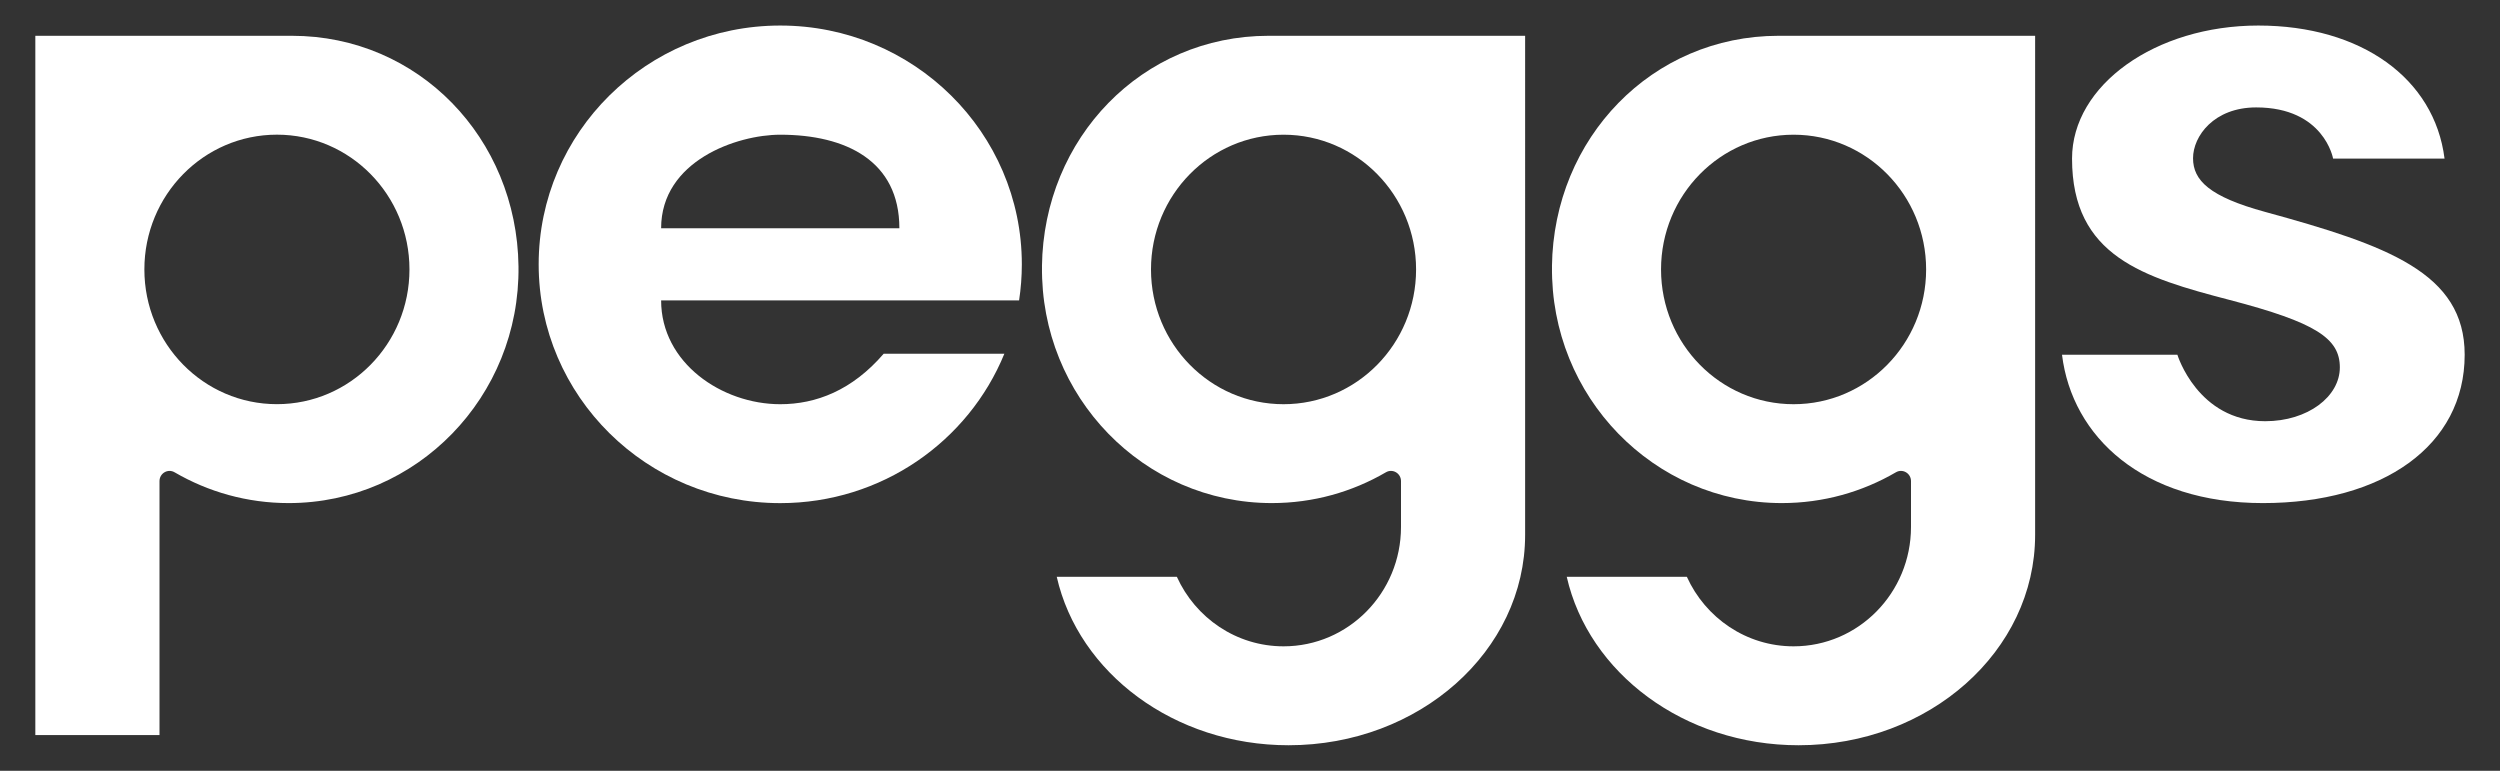
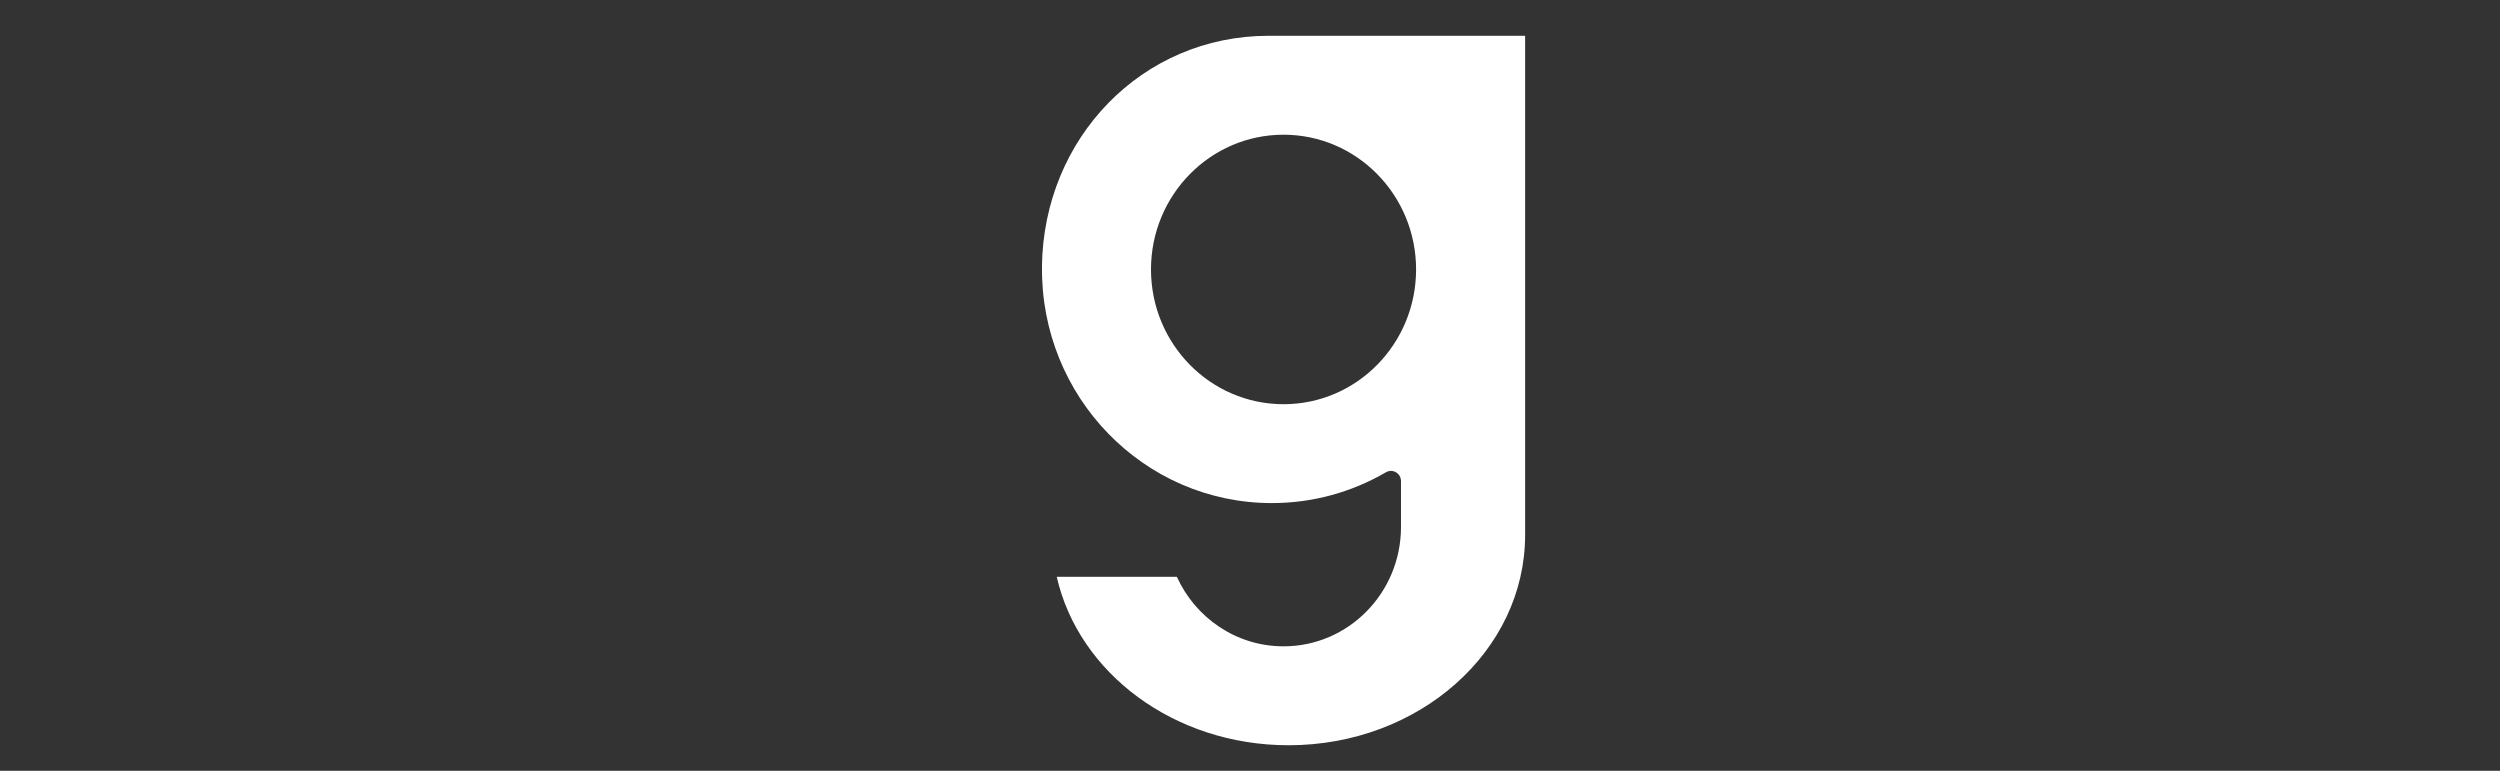
<svg xmlns="http://www.w3.org/2000/svg" viewBox="0 0 600 185" version="1.1" id="Layer_1">
  <rect x="0" y="0" width="600" height="185" fill="#333333" stroke="none" />
  <defs>
    <style>
      .st0 {
        fill: #fff;
      }
    </style>
  </defs>
-   <path d="M66.46,97c-17.57,0-31.81-14.48-31.81-32.34s14.24-32.34,31.81-32.34,31.81,14.48,31.81,32.34-14.24,32.34-31.81,32.34M70.07,8.59H8.48v167.82h29.8v-60.94c0-1.89,2.01-3.06,3.62-2.12,8.07,4.7,17.42,7.39,27.38,7.39,30.71,0,55.56-25.51,55.16-56.82-.39-30.82-24.05-55.33-54.37-55.33" class="st0" />
  <path d="M339.86,64.67c0,17.86-14.24,32.34-31.81,32.34s-31.81-14.48-31.81-32.34,14.24-32.34,31.81-32.34,31.81,14.48,31.81,32.34M250.08,63.92c-.4,31.31,24.45,56.82,55.16,56.82,9.97,0,19.31-2.69,27.38-7.39,1.61-.94,3.62.23,3.62,2.12v11c0,15.82-12.62,28.65-28.18,28.65-11.36,0-21.15-6.84-25.61-16.68h-28.83c5.24,23.06,28.16,40.42,55.64,40.42,31.36,0,56.77-22.6,56.77-50.47V8.59h-61.59c-30.32,0-53.98,24.51-54.37,55.33" class="st0" />
-   <path d="M462.27,64.67c0,17.86-14.24,32.34-31.81,32.34s-31.81-14.48-31.81-32.34,14.24-32.34,31.81-32.34,31.81,14.48,31.81,32.34M372.48,63.92c-.4,31.31,24.45,56.82,55.16,56.82,9.97,0,19.31-2.69,27.38-7.39,1.61-.94,3.62.23,3.62,2.12v11c0,15.82-12.62,28.65-28.18,28.65-11.36,0-21.15-6.84-25.61-16.68h-28.83c5.24,23.06,28.16,40.42,55.64,40.42,31.36,0,56.77-22.6,56.77-50.47V8.59h-61.59c-30.32,0-53.98,24.51-54.37,55.33" class="st0" />
-   <path d="M543.57,50.84c-13.27-3.63-17.24-7.54-17.24-12.86s5.03-12.2,15.15-12.2c16.31,0,18.46,12.28,18.46,12.28h26.75c-2.42-19.24-20.01-31.93-44.7-31.93s-44.7,14.3-44.7,31.93c0,23.45,17.15,28.53,37.83,33.93,20.68,5.4,26.44,9.21,26.44,16.19s-7.66,12.91-17.91,12.91c-16.23,0-21.08-15.96-21.08-15.96h-27.69c2.42,19.75,19.46,35.61,48.22,35.61s48.42-13.77,48.42-35.61c0-19.67-18.59-26.25-47.95-34.29" class="st0" />
-   <path d="M158.67,54.78c0-16.18,18.19-22.45,28.59-22.45,15.76,0,28.59,6.27,28.59,22.45h-57.18ZM187.26,6.13c-32.02,0-57.98,25.66-57.98,57.31s25.96,57.31,57.98,57.31c24.35,0,45.2-14.84,53.79-35.86h-28.96c-7.58,8.8-16.24,12.12-24.83,12.12-14,0-28.59-9.9-28.59-24.91h85.91c.43-2.82.66-5.71.66-8.66,0-31.65-25.96-57.31-57.98-57.31" class="st0" />
</svg>